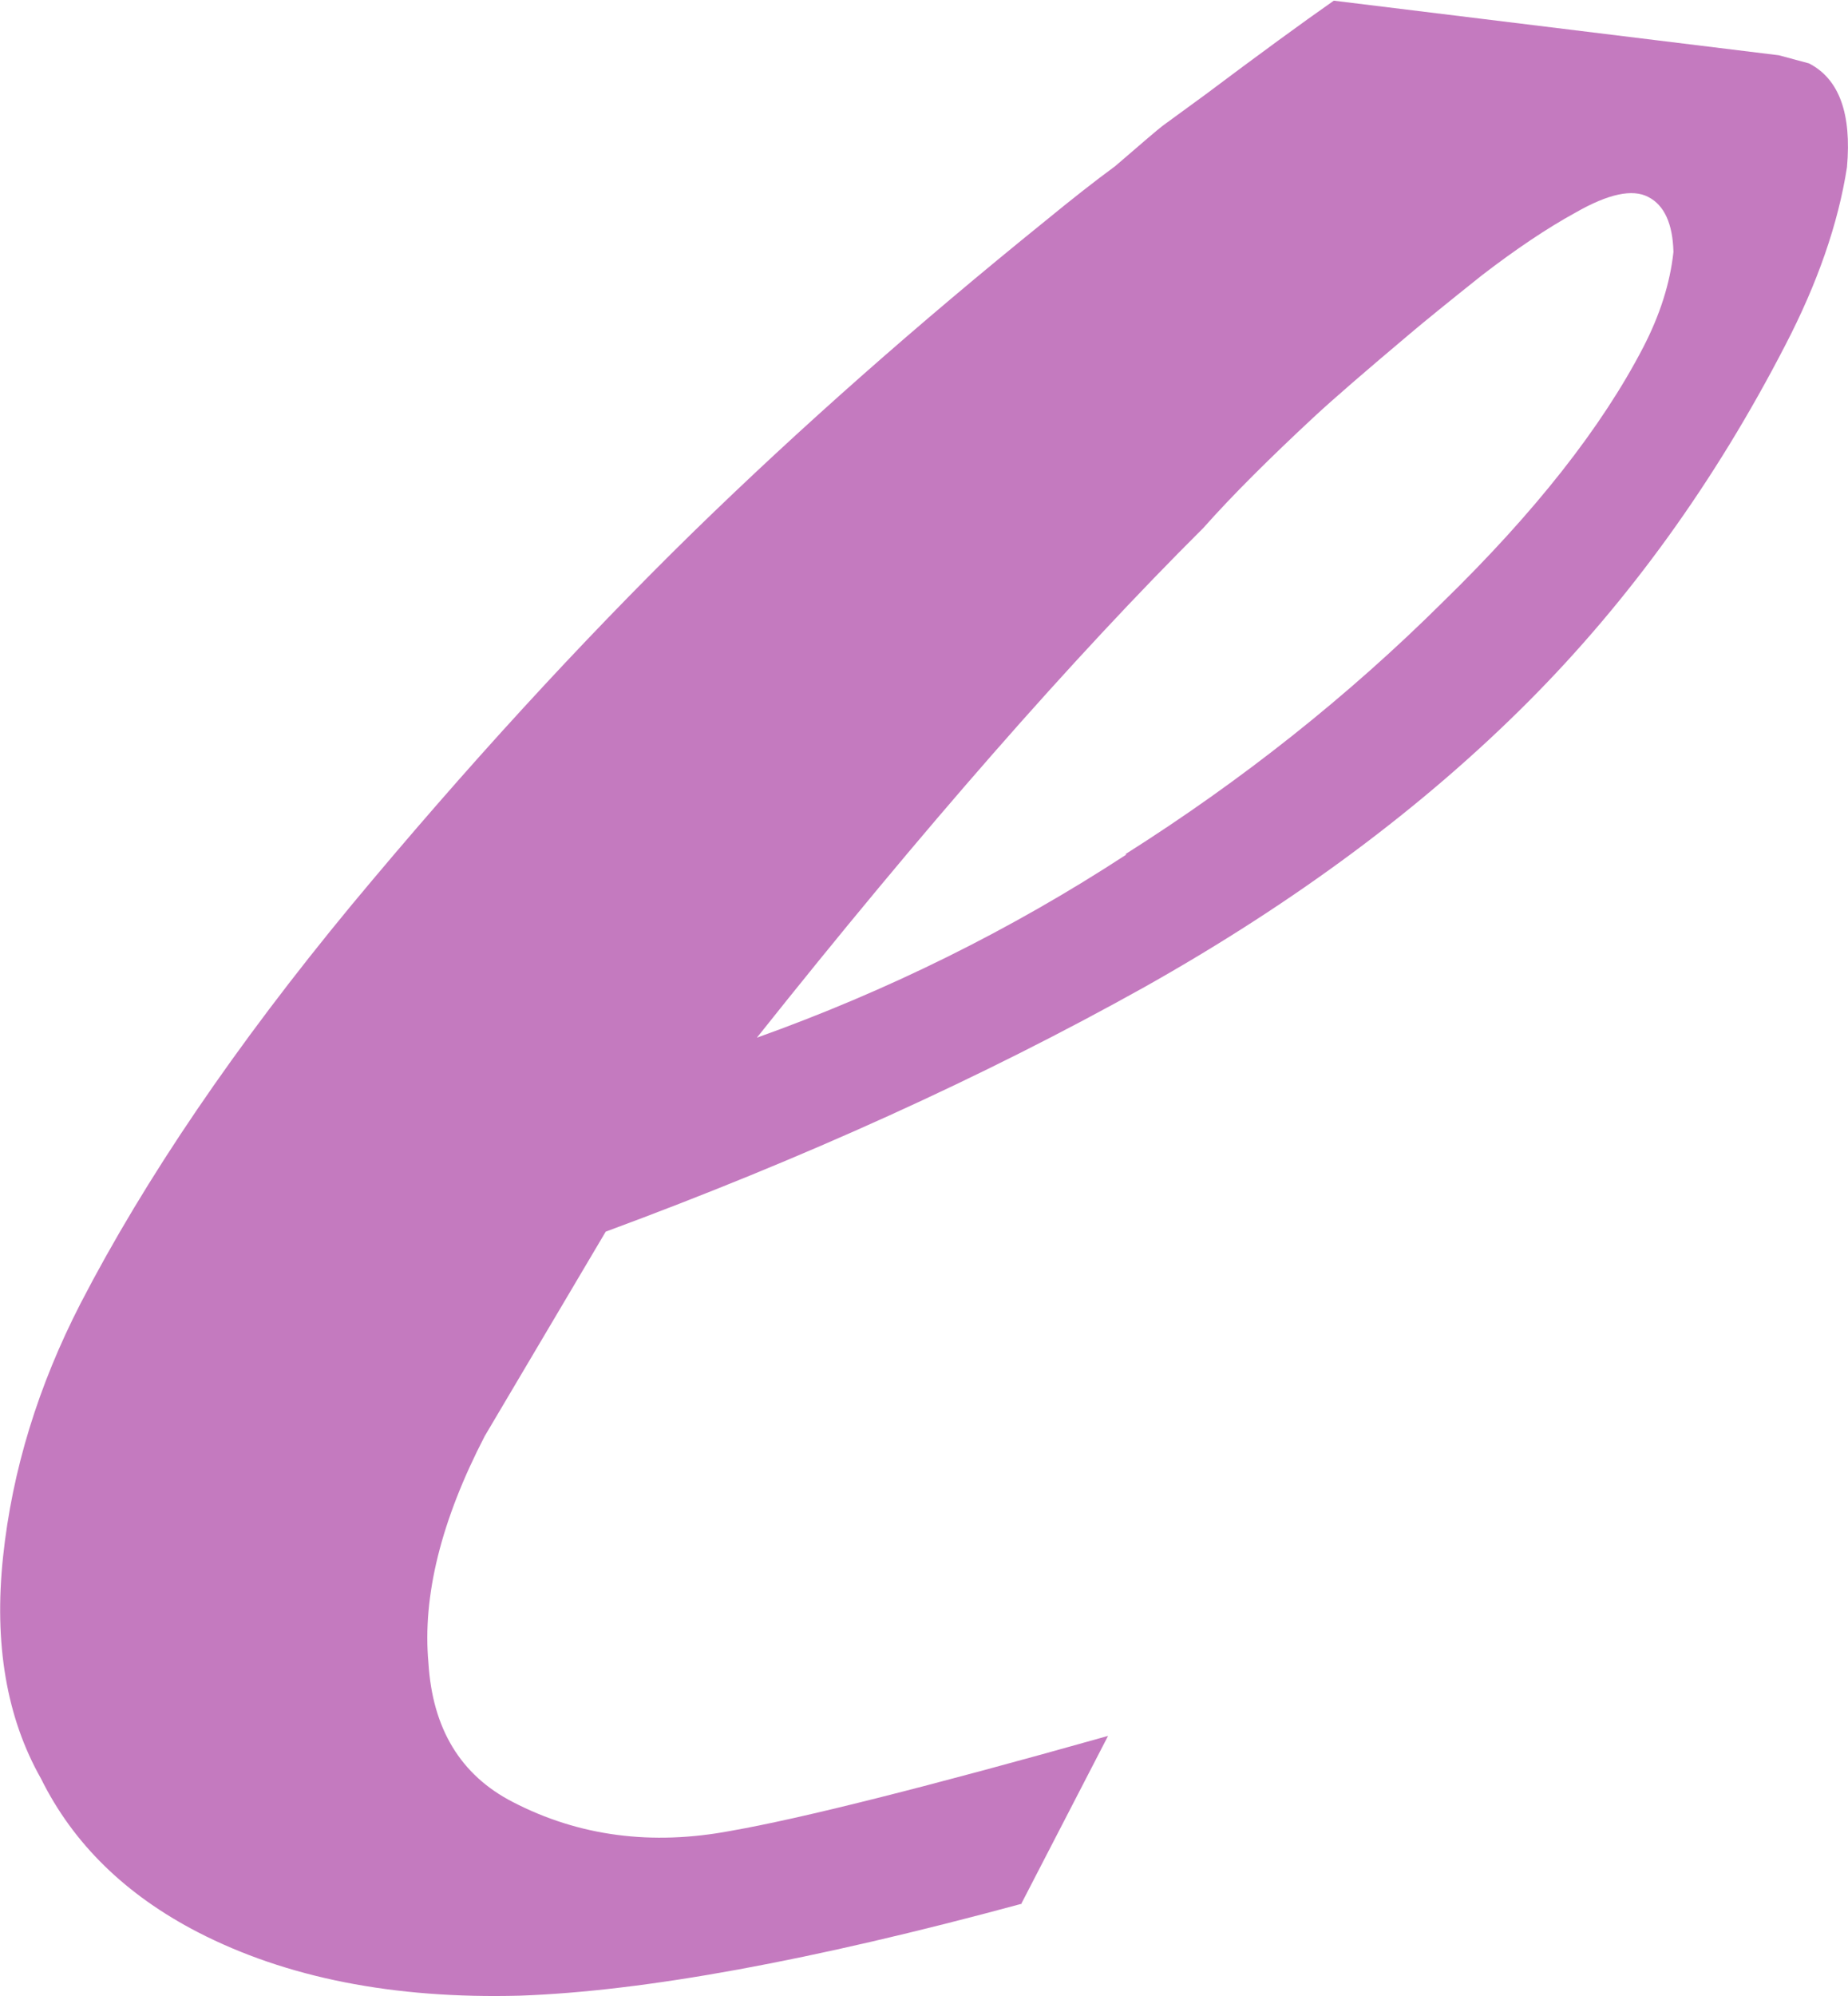
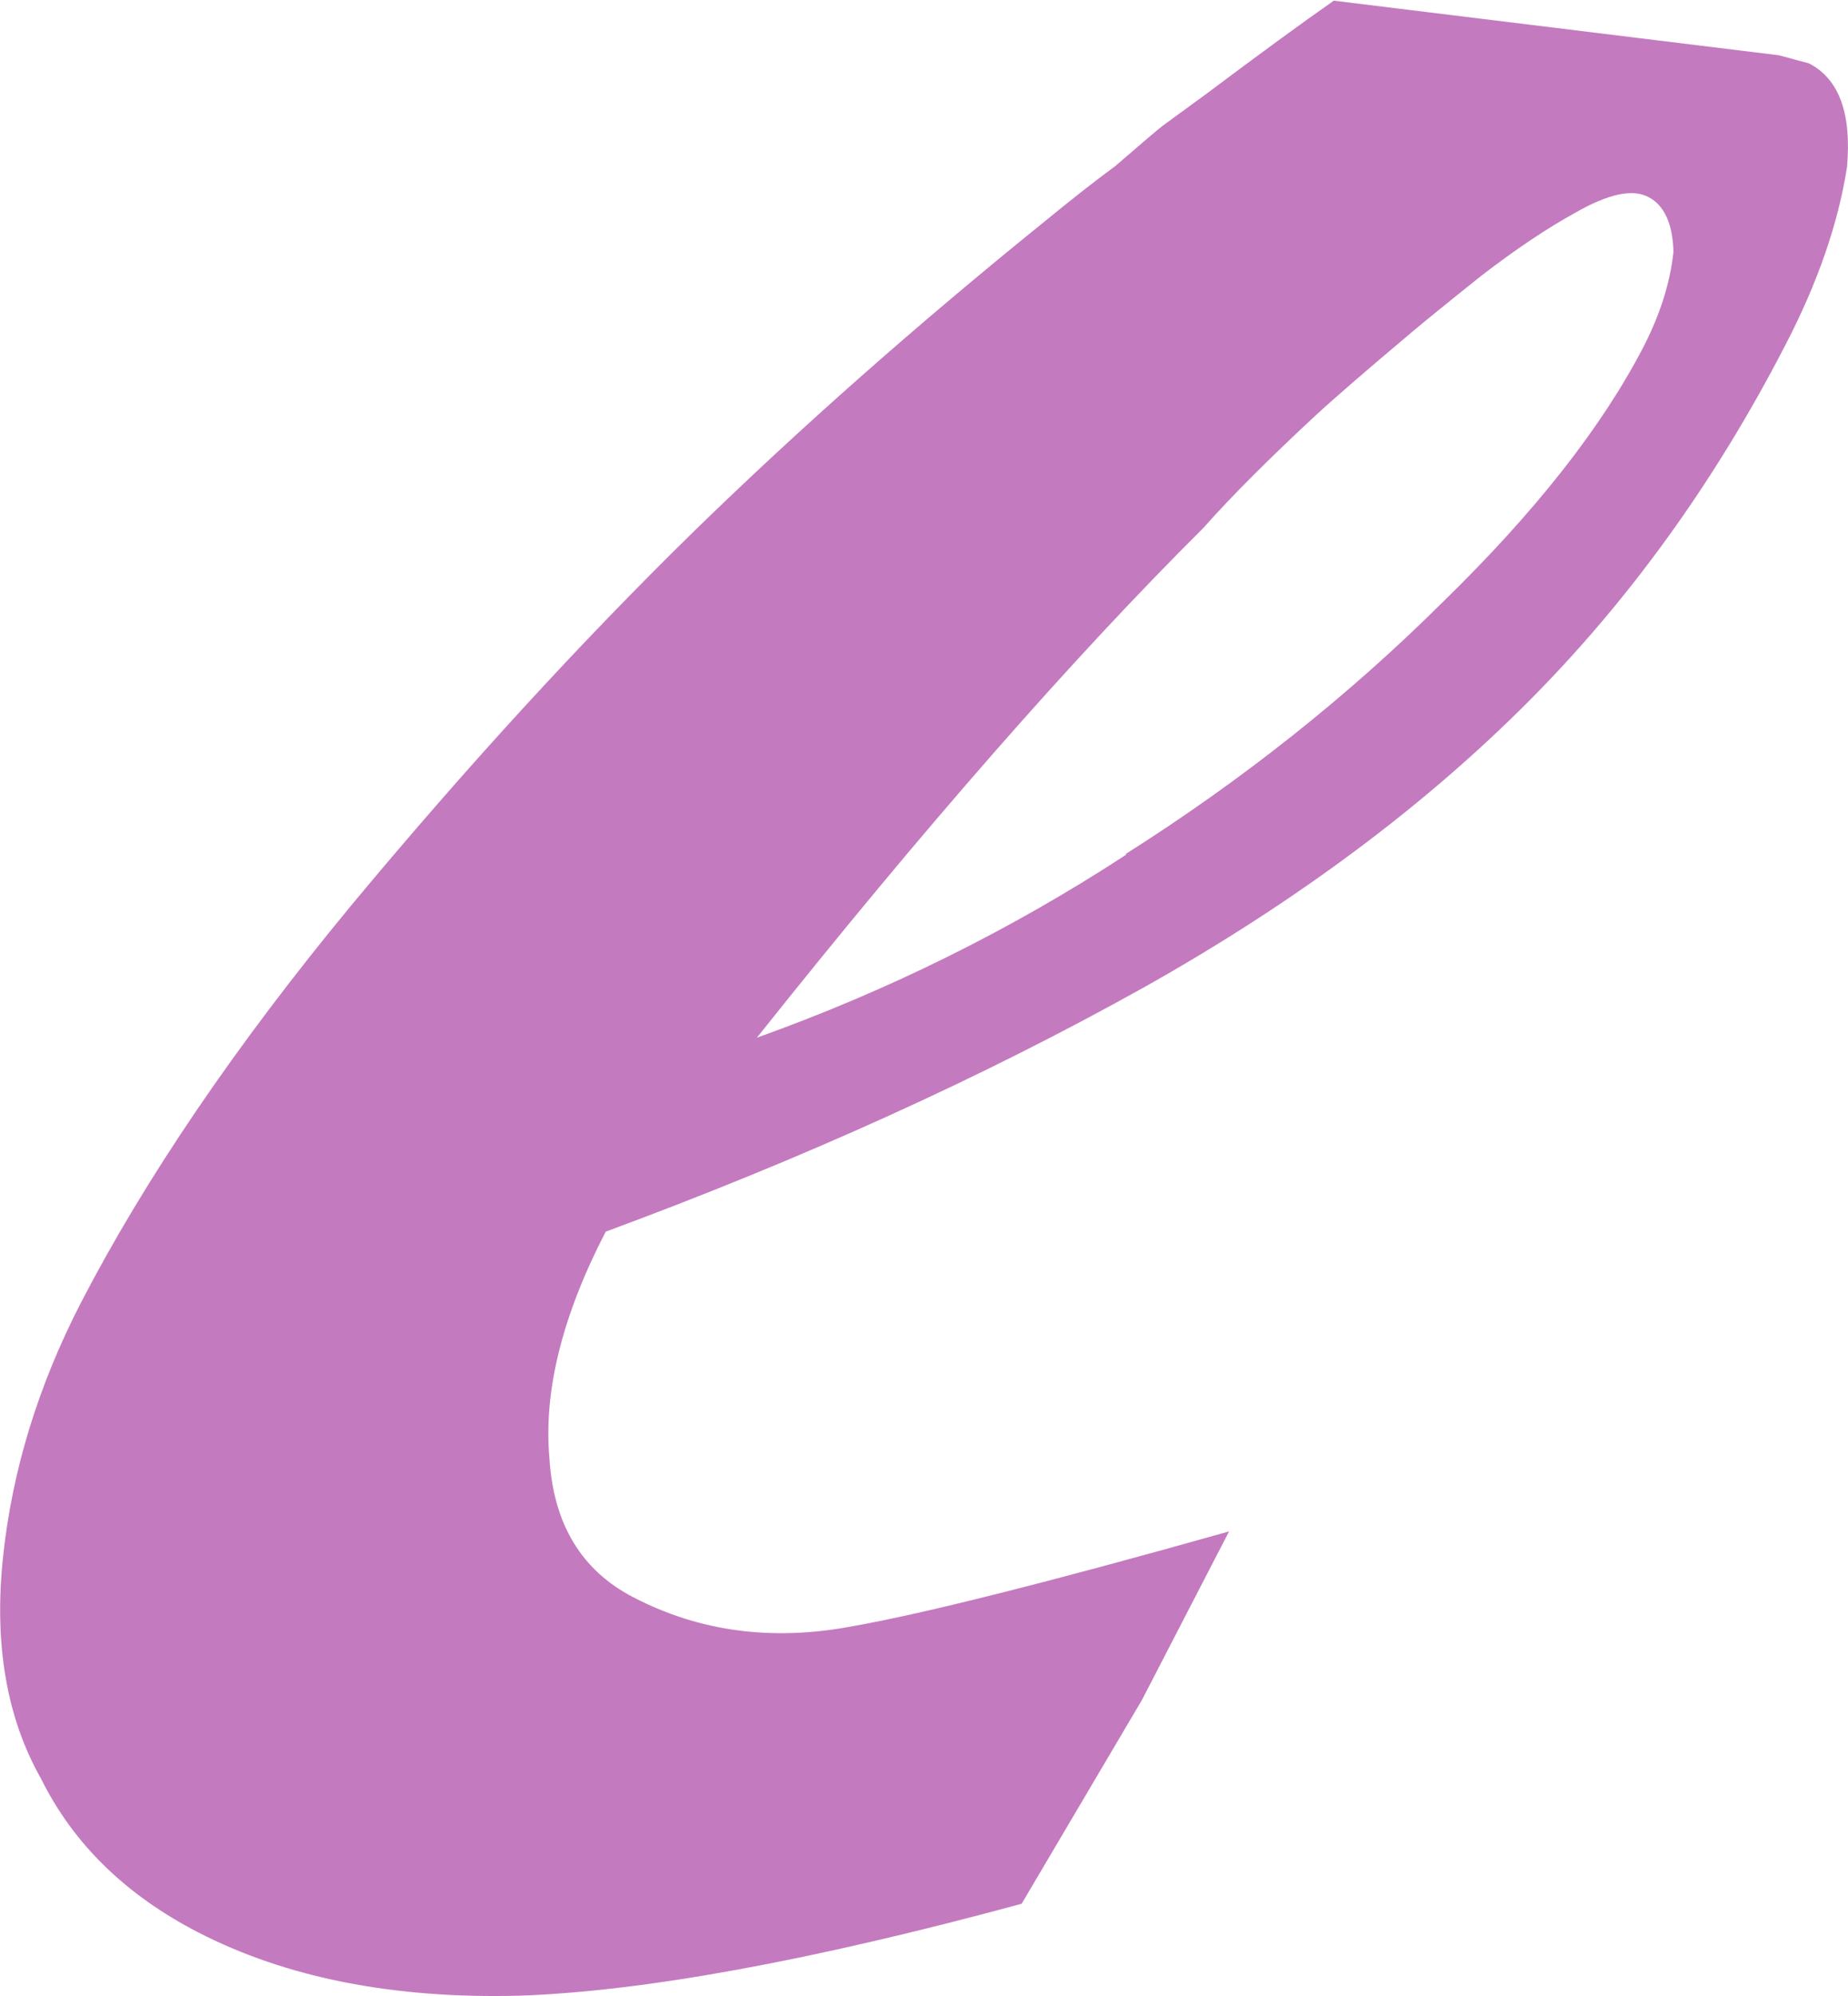
<svg xmlns="http://www.w3.org/2000/svg" id="_レイヤー_2" data-name="レイヤー 2" viewBox="0 0 54.52 58.86">
  <defs>
    <style>
      .cls-1 {
        fill: #c47abf;
      }
    </style>
  </defs>
  <g id="_文字" data-name="文字">
-     <path class="cls-1" d="M30.14,56.14c-6.2,1.68-11.13,2.58-14.8,2.71-3.73.1-6.9-.53-9.5-1.87-2.13-1.1-3.68-2.61-4.63-4.53-1.02-1.8-1.39-3.98-1.12-6.54.27-2.56,1.04-5.05,2.29-7.48,1.9-3.67,4.56-7.59,7.99-11.74,3.36-4.04,6.72-7.71,10.08-11,3.17-3.09,6.63-6.14,10.37-9.16.78-.64,1.48-1.19,2.08-1.63.81-.7,1.28-1.1,1.4-1.19l1.26-.92c1.6-1.2,2.86-2.12,3.79-2.77l13.13,1.61.89.24c.89.46,1.26,1.48,1.12,3.06-.26,1.67-.87,3.42-1.82,5.25-2.08,4.03-4.61,7.53-7.57,10.5-3.11,3.12-6.89,5.93-11.34,8.43-4.75,2.65-10.04,5.05-15.89,7.21l-3.57,6.03c-1.29,2.49-1.84,4.72-1.66,6.69.12,1.94.95,3.31,2.49,4.1,1.95,1.01,4.1,1.29,6.43.85,2.06-.36,5.77-1.29,11.13-2.8l-2.57,4.97ZM33.2,25.19c3.46-2.19,6.58-4.67,9.36-7.43,2.72-2.65,4.69-5.15,5.92-7.52.49-.95.79-1.88.89-2.81-.02-.83-.27-1.38-.74-1.62-.47-.25-1.19-.09-2.15.46-.84.46-1.76,1.08-2.75,1.84-1.03.82-1.73,1.39-2.12,1.72-1.33,1.12-2.28,1.94-2.85,2.47-1.3,1.21-2.39,2.29-3.26,3.27-3.87,3.85-8.26,8.86-13.17,15.03,3.86-1.38,7.5-3.18,10.9-5.4Z" />
+     <path class="cls-1" d="M30.14,56.14c-6.2,1.68-11.13,2.58-14.8,2.71-3.73.1-6.9-.53-9.5-1.87-2.13-1.1-3.68-2.61-4.63-4.53-1.02-1.8-1.39-3.98-1.12-6.54.27-2.56,1.04-5.05,2.29-7.48,1.9-3.67,4.56-7.59,7.99-11.74,3.36-4.04,6.72-7.71,10.08-11,3.17-3.09,6.63-6.14,10.37-9.16.78-.64,1.48-1.19,2.08-1.63.81-.7,1.28-1.1,1.4-1.19l1.26-.92c1.6-1.2,2.86-2.12,3.79-2.77l13.13,1.61.89.24c.89.46,1.26,1.48,1.12,3.06-.26,1.67-.87,3.42-1.82,5.25-2.08,4.03-4.61,7.53-7.57,10.5-3.11,3.12-6.89,5.93-11.34,8.43-4.75,2.65-10.04,5.05-15.89,7.21c-1.29,2.49-1.84,4.72-1.66,6.69.12,1.94.95,3.31,2.49,4.1,1.95,1.01,4.1,1.29,6.43.85,2.06-.36,5.77-1.29,11.13-2.8l-2.57,4.97ZM33.2,25.19c3.46-2.19,6.58-4.67,9.36-7.43,2.72-2.65,4.69-5.15,5.92-7.52.49-.95.79-1.88.89-2.81-.02-.83-.27-1.38-.74-1.62-.47-.25-1.19-.09-2.15.46-.84.46-1.76,1.08-2.75,1.84-1.03.82-1.73,1.39-2.12,1.72-1.33,1.12-2.28,1.94-2.85,2.47-1.3,1.21-2.39,2.29-3.26,3.27-3.87,3.85-8.26,8.86-13.17,15.03,3.86-1.38,7.5-3.18,10.9-5.4Z" />
  </g>
</svg>